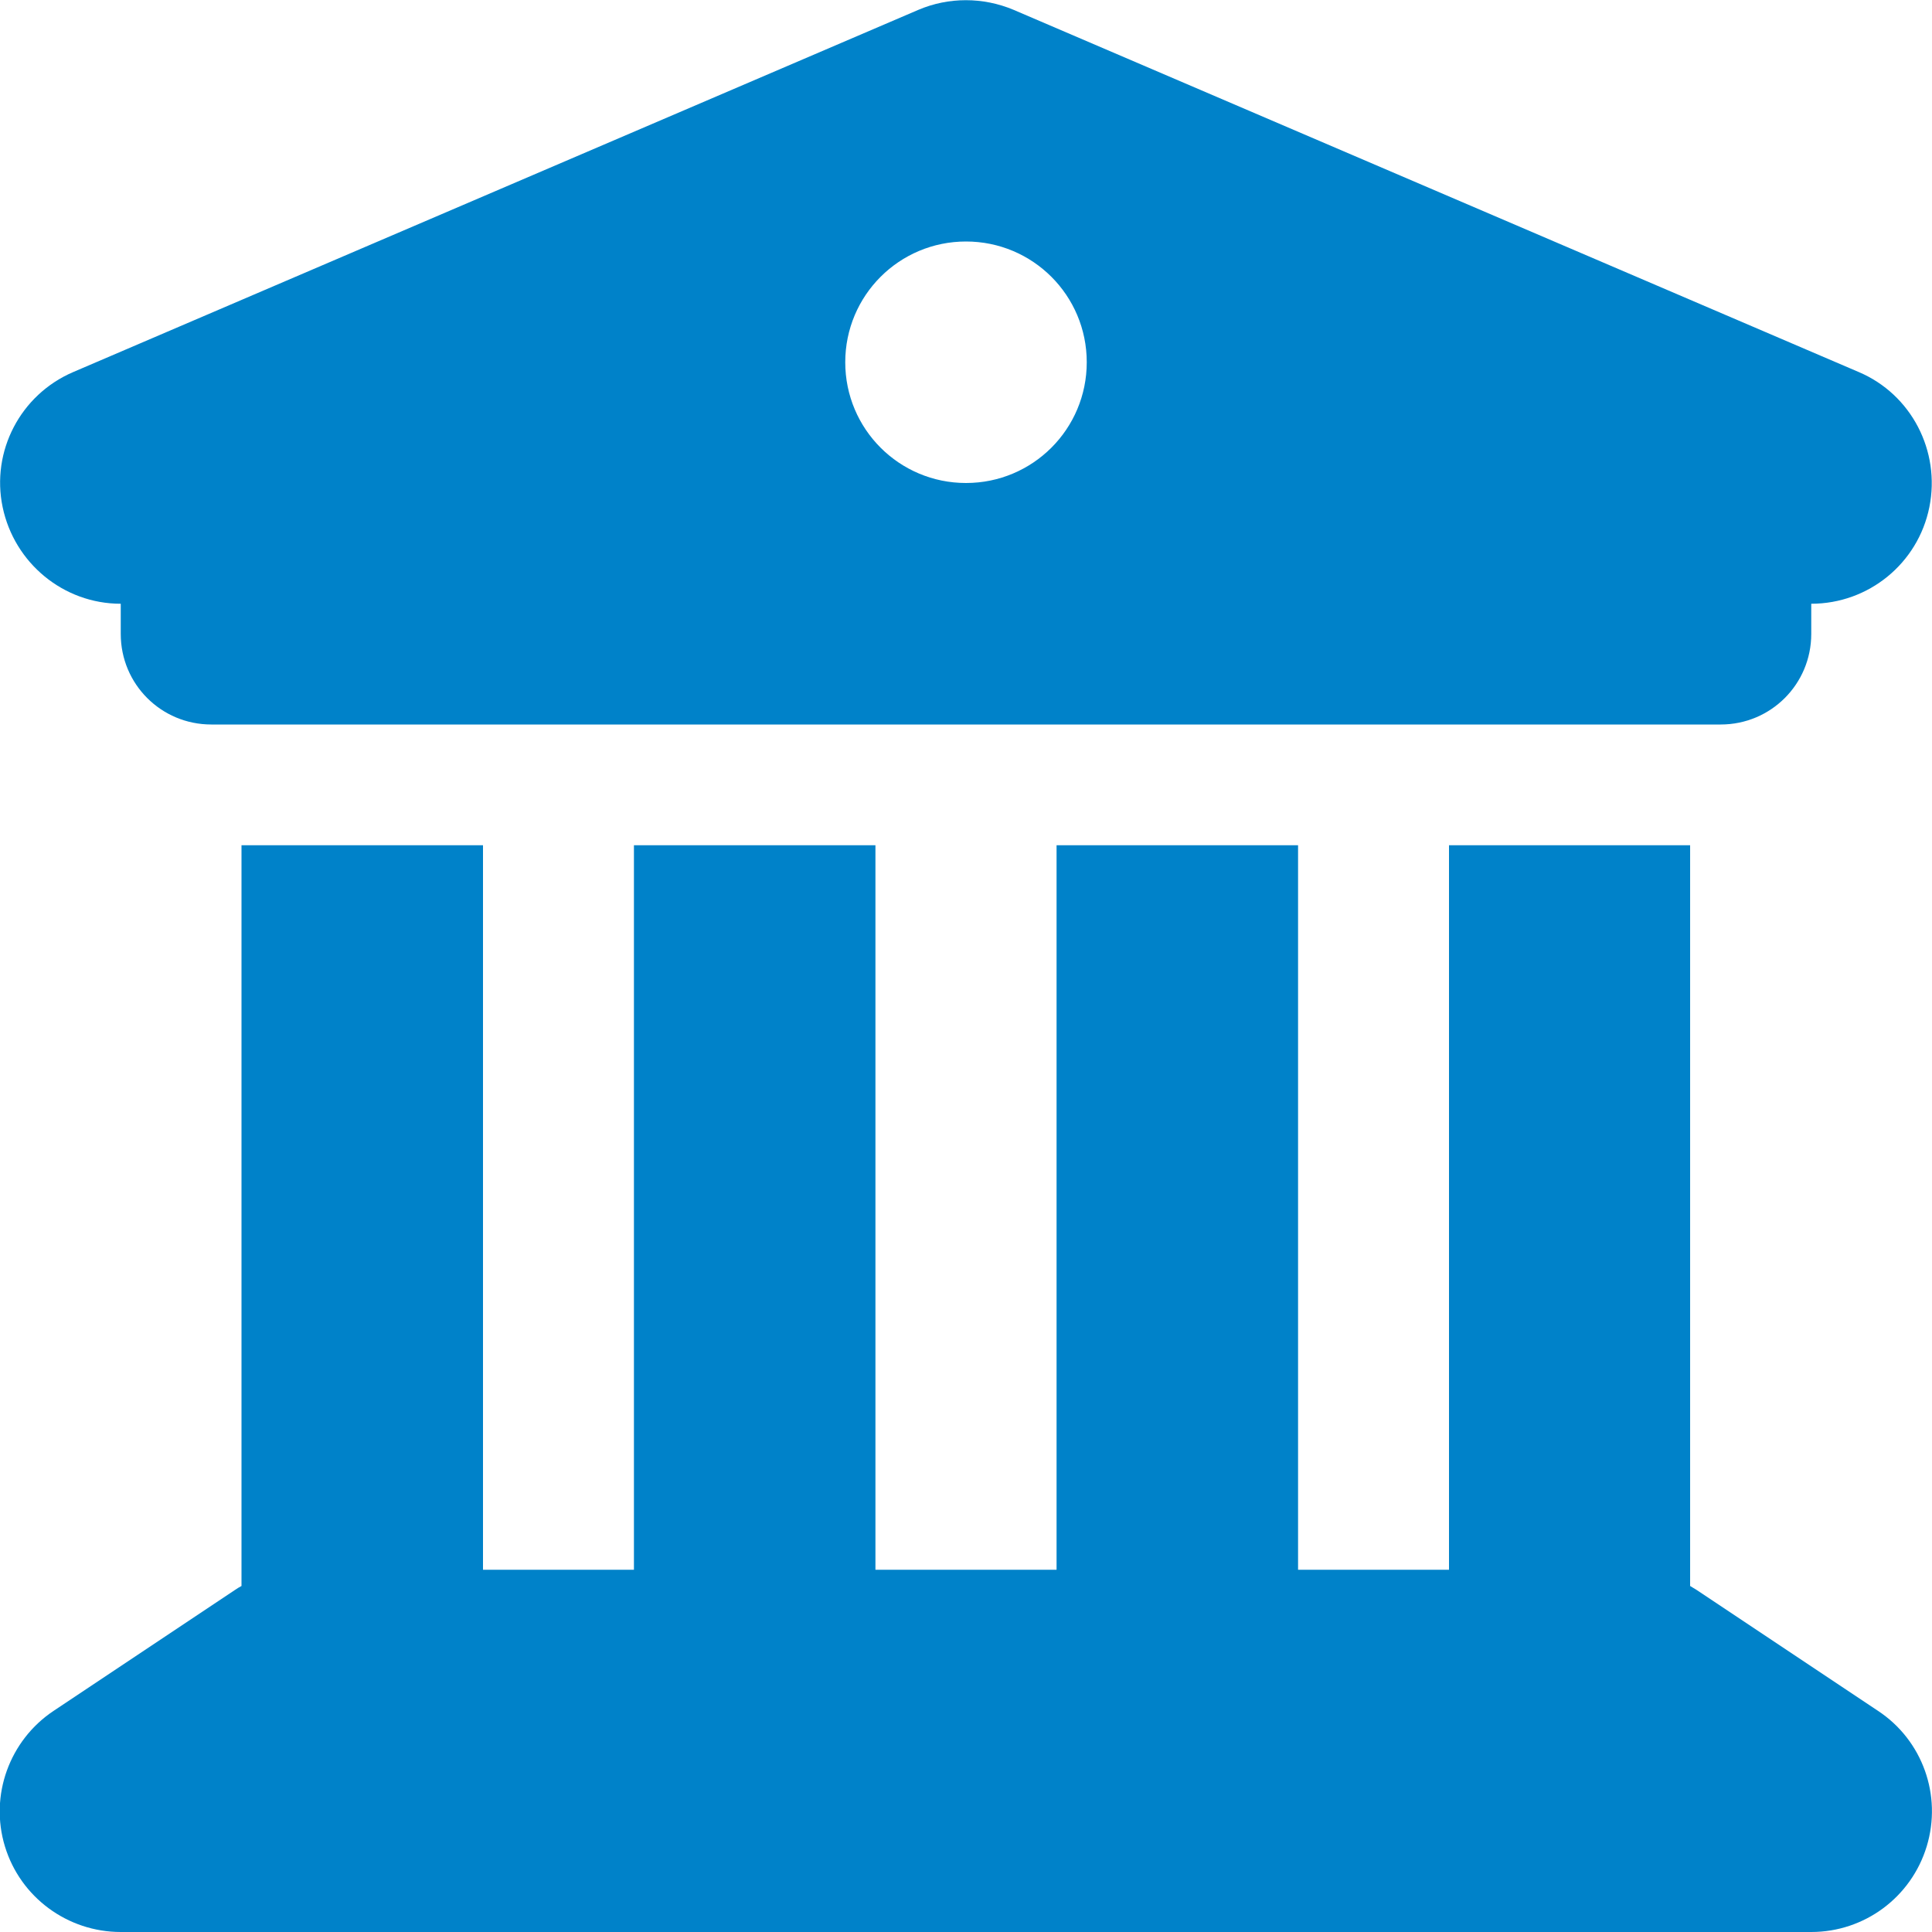
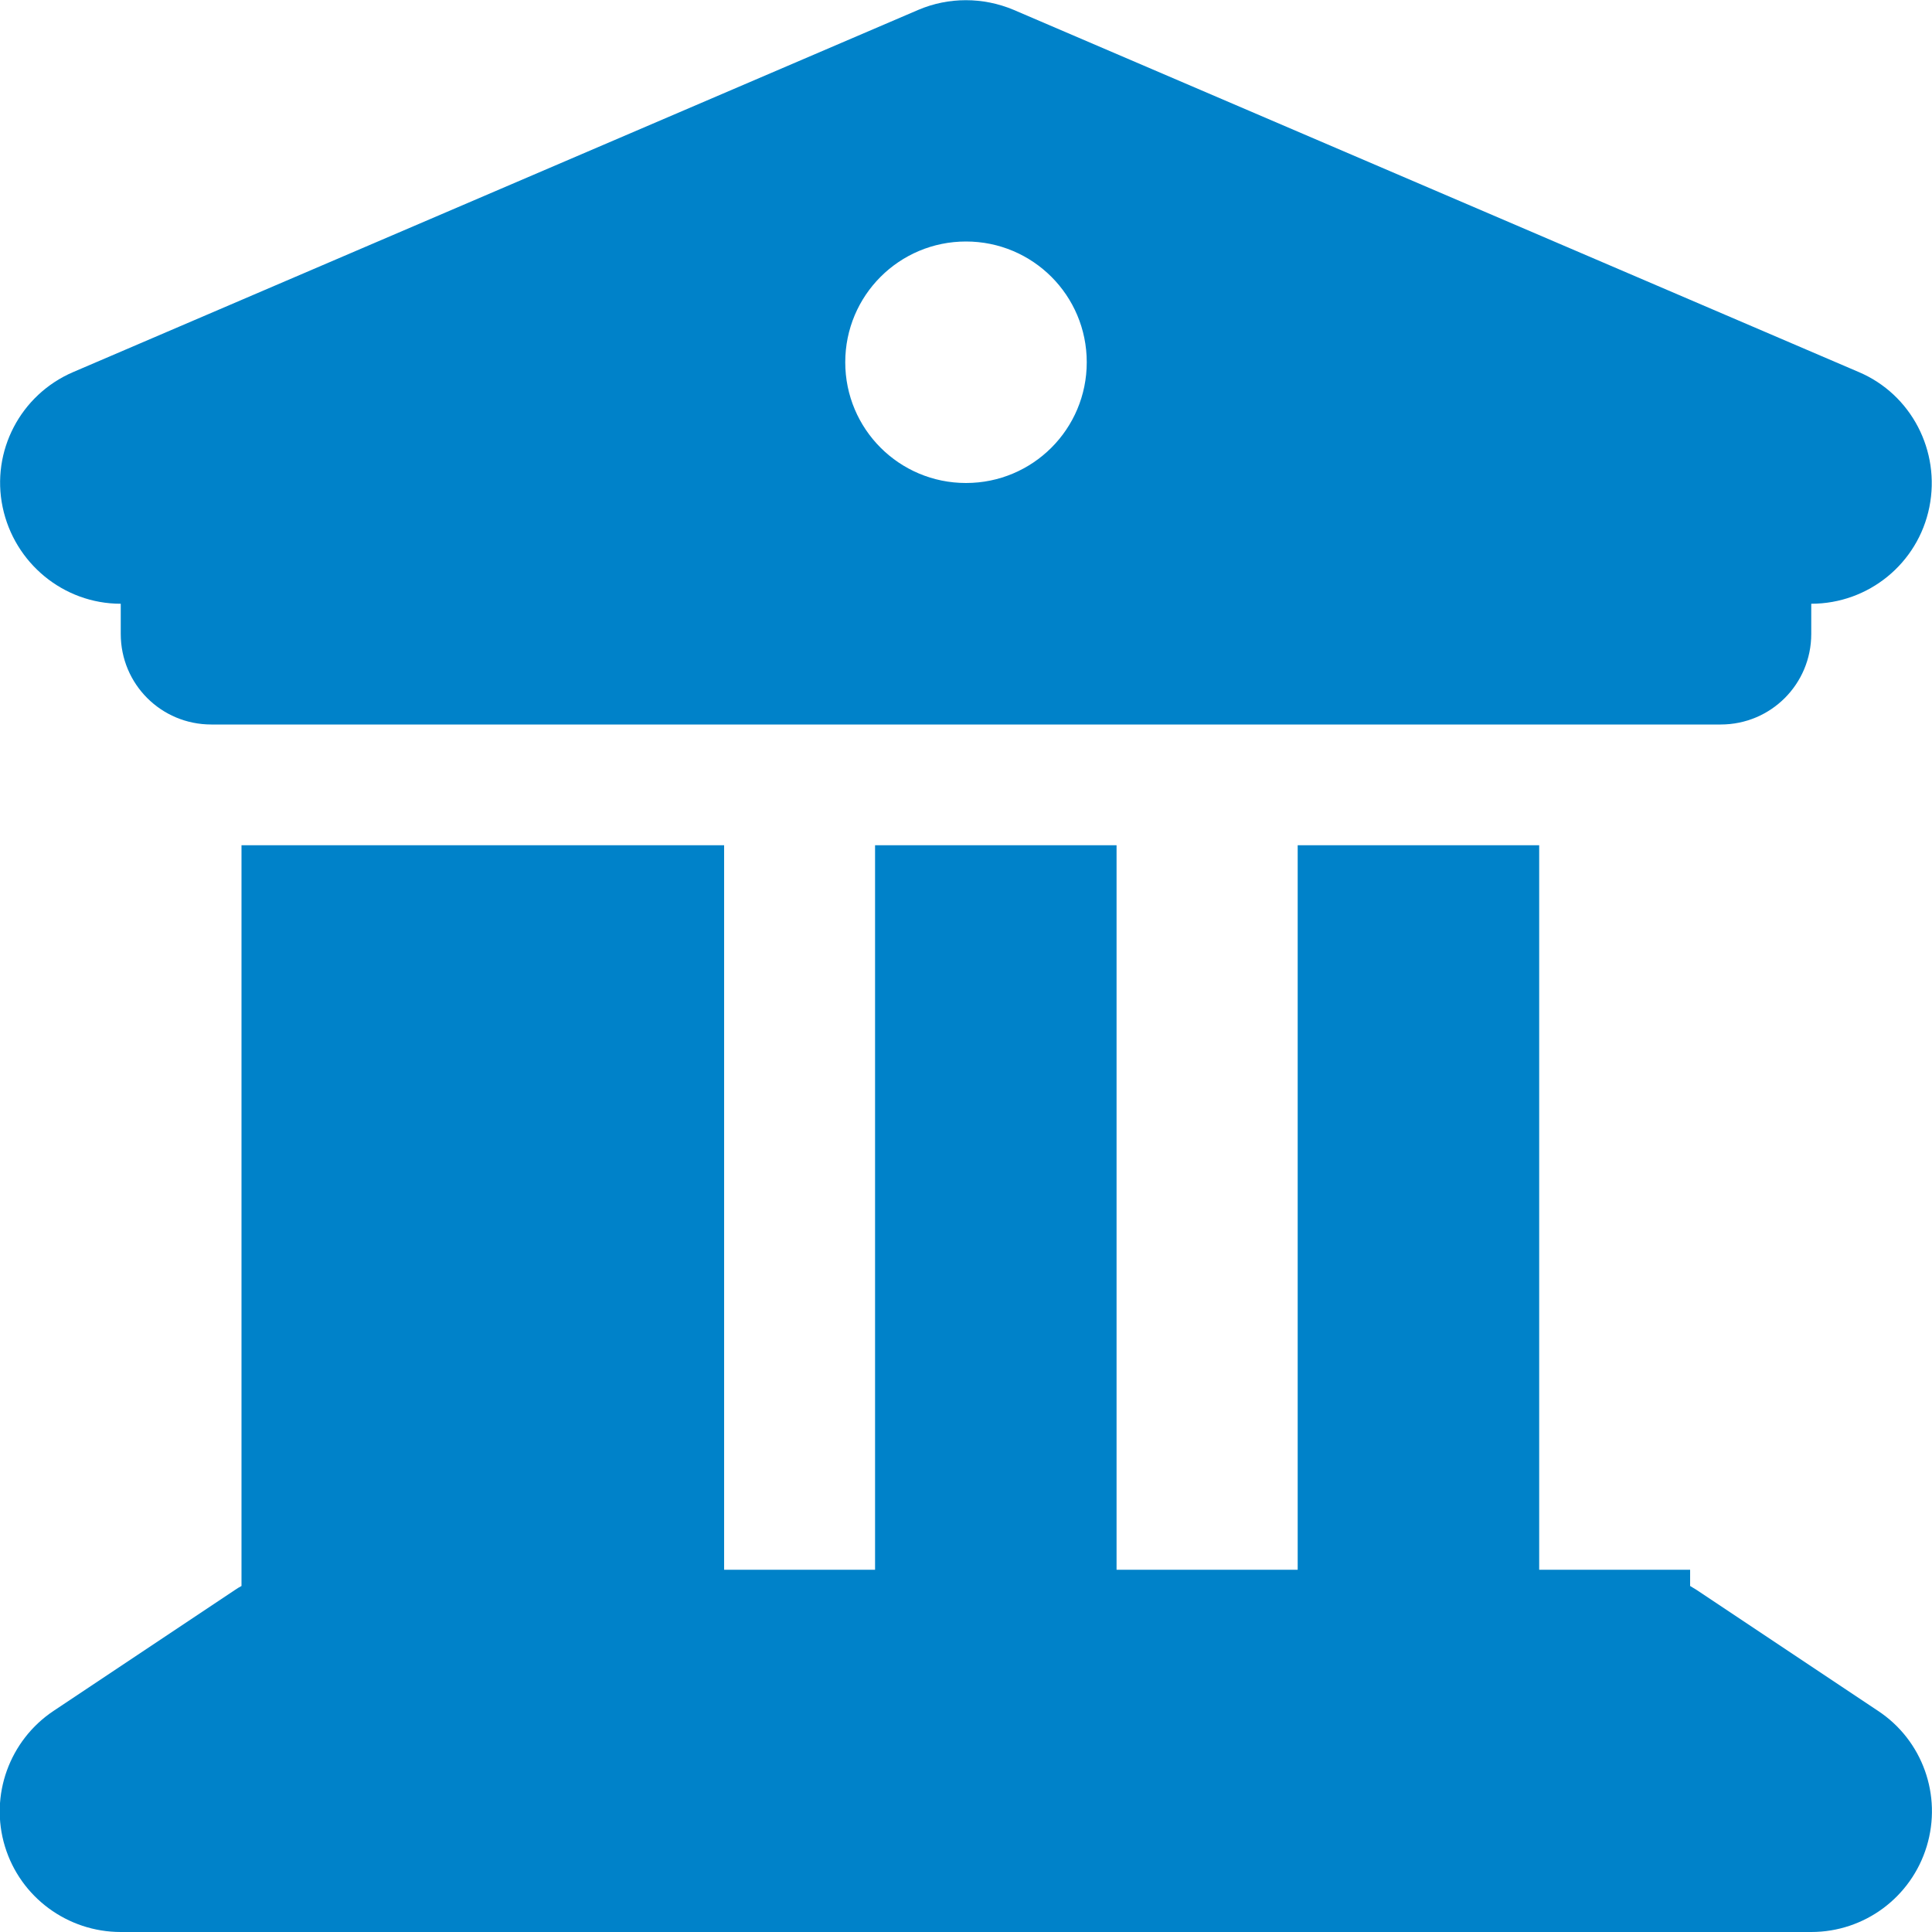
<svg xmlns="http://www.w3.org/2000/svg" version="1.1" id="Layer_1" x="0px" y="0px" viewBox="0 0 512 512" style="enable-background:new 0 0 512 512;" xml:space="preserve">
  <style type="text/css">
	.st0{fill:#0082C9;}
</style>
-   <path class="st0" d="M243.4,2.6l-224,96c-14,6-21.8,21-18.7,35.8C3.8,149.2,16.8,160,32,160v8c0,13.3,10.7,24,24,24h400  c13.3,0,24-10.7,24-24v-8c15.2,0,28.3-10.7,31.3-25.6s-4.8-29.9-18.7-35.8l-224-96C260.5-0.8,251.4-0.8,243.4,2.6L243.4,2.6z   M128,224H64v196.3c-0.6,0.3-1.2,0.7-1.8,1.1l-48,32c-11.7,7.8-17,22.4-12.9,35.9S17.9,512,32,512h448c14.1,0,26.5-9.2,30.6-22.7  s-1.1-28.1-12.9-35.9l-48-32c-0.6-0.4-1.2-0.7-1.8-1.1V224H384v192h-40V224h-64v192h-48V224h-64v192h-40V224z M256,128  c-17.7,0-32-14.3-32-32s14.3-32,32-32s32,14.3,32,32S273.7,128,256,128z" />
+   <path class="st0" d="M243.4,2.6l-224,96c-14,6-21.8,21-18.7,35.8C3.8,149.2,16.8,160,32,160v8c0,13.3,10.7,24,24,24h400  c13.3,0,24-10.7,24-24v-8c15.2,0,28.3-10.7,31.3-25.6s-4.8-29.9-18.7-35.8l-224-96C260.5-0.8,251.4-0.8,243.4,2.6L243.4,2.6z   M128,224H64v196.3c-0.6,0.3-1.2,0.7-1.8,1.1l-48,32c-11.7,7.8-17,22.4-12.9,35.9S17.9,512,32,512h448c14.1,0,26.5-9.2,30.6-22.7  s-1.1-28.1-12.9-35.9l-48-32c-0.6-0.4-1.2-0.7-1.8-1.1V224v192h-40V224h-64v192h-48V224h-64v192h-40V224z M256,128  c-17.7,0-32-14.3-32-32s14.3-32,32-32s32,14.3,32,32S273.7,128,256,128z" />
</svg>